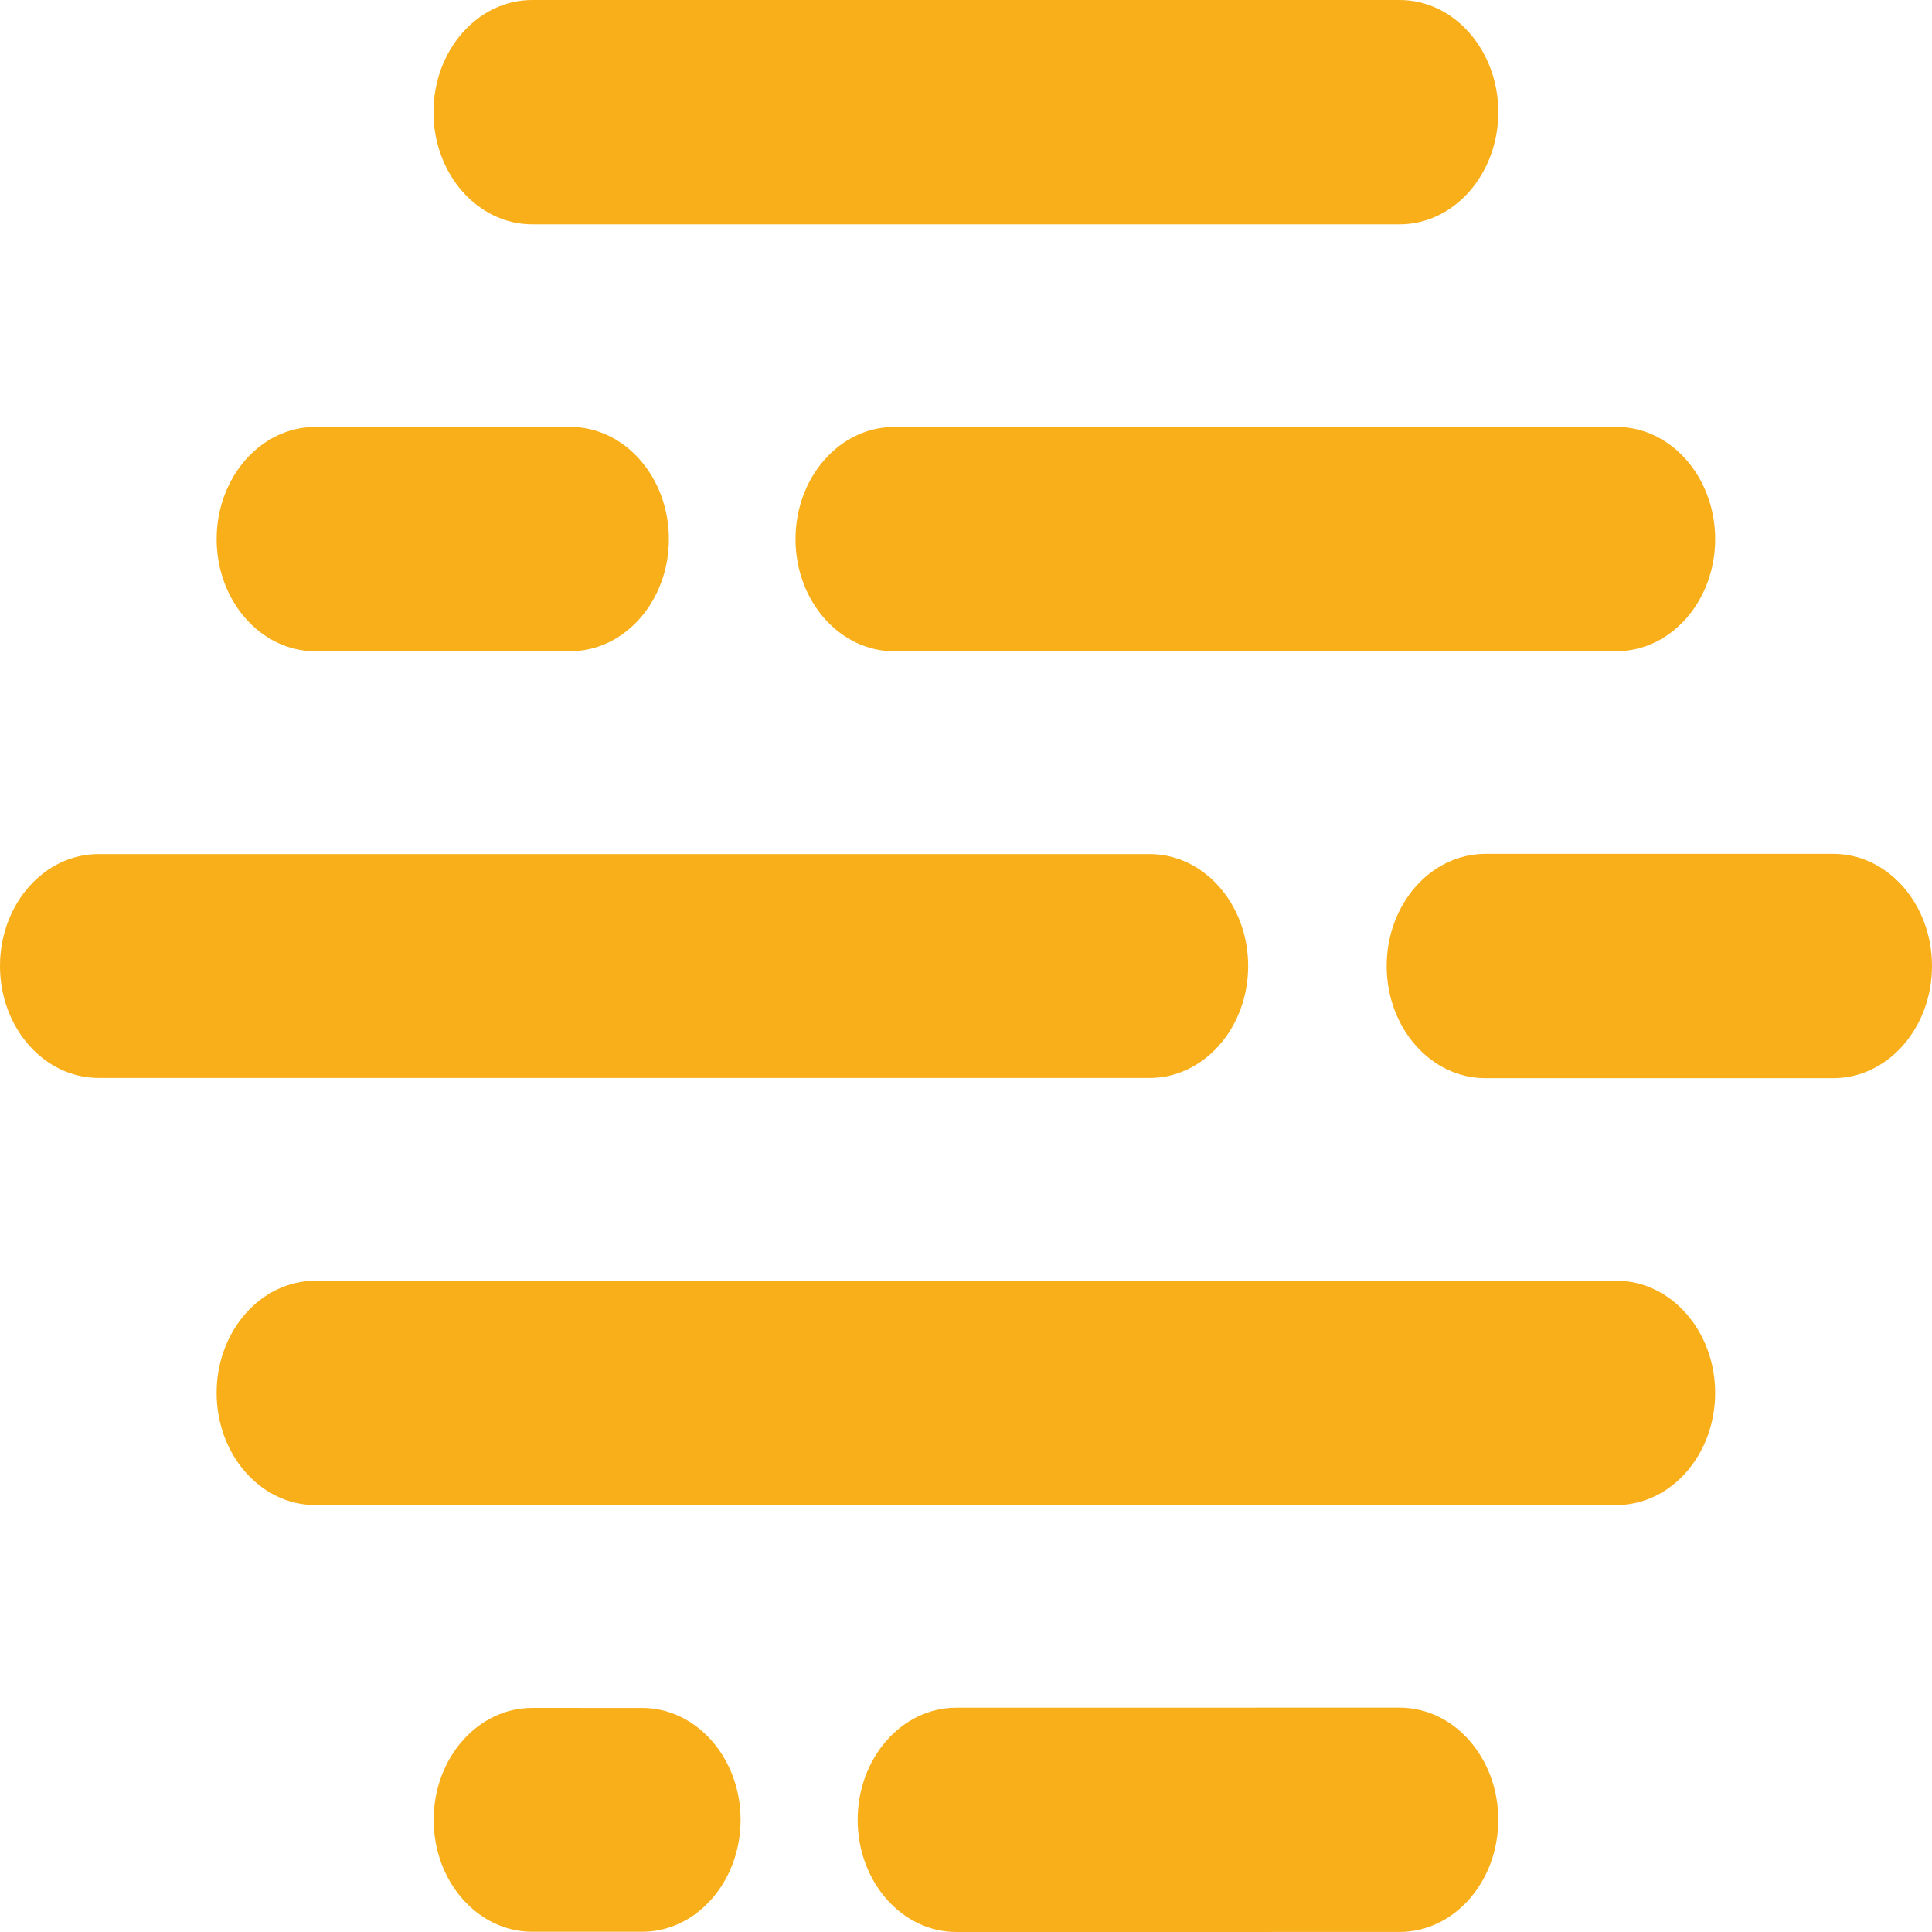
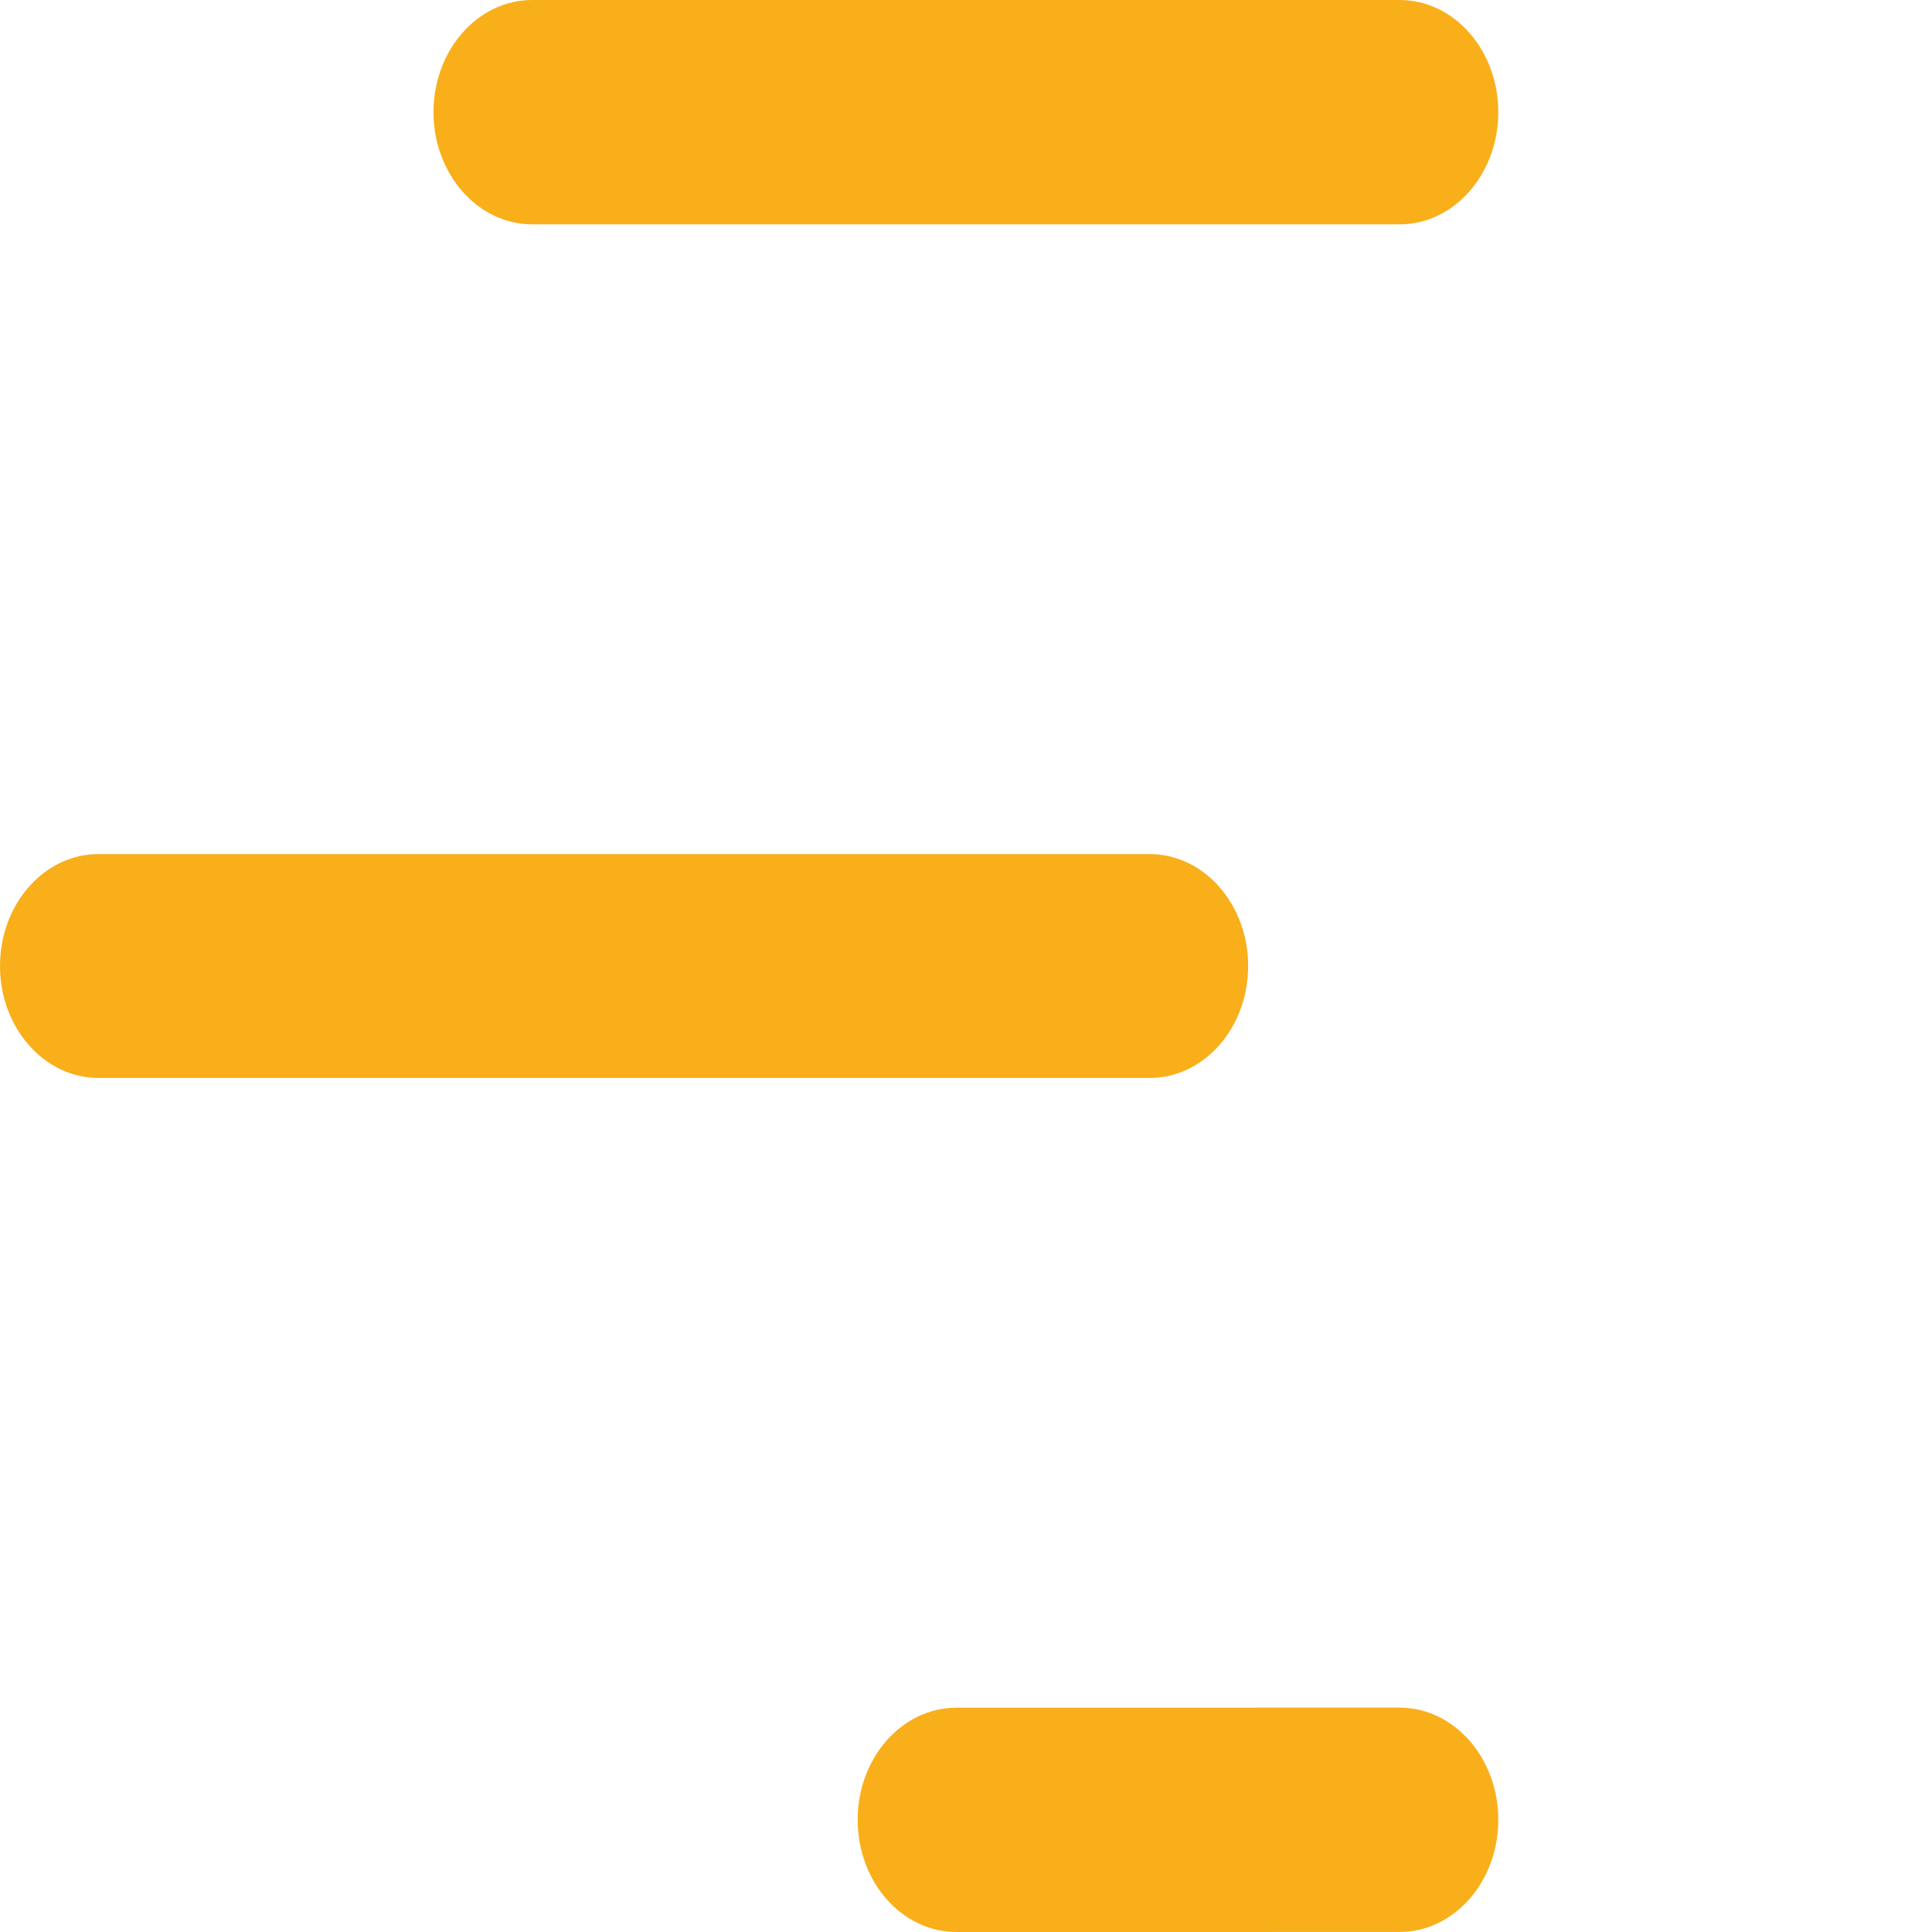
<svg xmlns="http://www.w3.org/2000/svg" version="1.1" x="0px" y="0px" viewBox="0 0 100 100" style="enable-background:new 0 0 100 100;" xml:space="preserve">
  <g id="Guides_For_Artboard">
</g>
  <g id="Layer_1">
    <rect x="-100" y="-100" style="display:none;fill-rule:evenodd;clip-rule:evenodd;fill:#FFFFFF;" width="300" height="300" />
  </g>
  <g id="Layer_2">
    <g>
      <path style="fill-rule:evenodd;clip-rule:evenodd;fill:#F9AF1A;" d="M27.553,11.611c-2.82,0.004-5.111-2.592-5.115-5.798    c-0.004-3.205,2.28-5.809,5.1-5.813L72.437,0c2.821-0.005,5.111,2.592,5.115,5.797c0.003,3.205-2.28,5.809-5.101,5.814    L27.553,11.611z" />
-       <path style="fill-rule:evenodd;clip-rule:evenodd;fill:#F9AF1A;" d="M16.329,33.709c-2.82,0.004-5.111-2.592-5.115-5.797    c-0.004-3.205,2.28-5.809,5.1-5.814l13.192-0.001c2.82-0.005,5.111,2.592,5.115,5.797c0.004,3.205-2.28,5.809-5.101,5.813    L16.329,33.709z" />
-       <path style="fill-rule:evenodd;clip-rule:evenodd;fill:#F9AF1A;" d="M46.291,33.71c-2.82,0.004-5.111-2.592-5.115-5.797    c-0.004-3.206,2.28-5.809,5.101-5.814l37.385-0.002c2.82-0.005,5.11,2.592,5.115,5.797c0.004,3.205-2.28,5.809-5.101,5.813    L46.291,33.71z" />
-       <path style="fill-rule:evenodd;clip-rule:evenodd;fill:#F9AF1A;" d="M76.889,55.806c-2.82,0.005-5.111-2.592-5.114-5.797    c-0.004-3.205,2.28-5.809,5.1-5.813l18.01-0.001c2.82-0.005,5.11,2.592,5.115,5.797c0.004,3.206-2.28,5.809-5.101,5.814H76.889z" />
      <path style="fill-rule:evenodd;clip-rule:evenodd;fill:#F9AF1A;" d="M5.087,55.794C2.273,55.786-0.006,53.186,0,49.988    c0.007-3.199,2.294-5.789,5.108-5.781h54.409c2.814,0.007,5.094,2.607,5.087,5.806c-0.006,3.199-2.294,5.789-5.108,5.782H5.087z" />
-       <path style="fill-rule:evenodd;clip-rule:evenodd;fill:#F9AF1A;" d="M16.328,77.902c-2.82,0.005-5.111-2.592-5.115-5.797    c-0.004-3.205,2.28-5.808,5.101-5.813l67.347-0.001c2.82-0.005,5.111,2.592,5.115,5.797c0.004,3.205-2.28,5.809-5.101,5.813    L16.328,77.902z" />
      <path style="fill-rule:evenodd;clip-rule:evenodd;fill:#F9AF1A;" d="M49.508,100c-2.82,0.005-5.111-2.592-5.115-5.797    c-0.004-3.205,2.28-5.808,5.101-5.813l22.942-0.003c2.82-0.004,5.111,2.592,5.115,5.797c0.003,3.205-2.28,5.809-5.1,5.814    L49.508,100z" />
-       <path style="fill-rule:evenodd;clip-rule:evenodd;fill:#F9AF1A;" d="M27.534,99.988c-2.814-0.007-5.093-2.607-5.087-5.805    c0.007-3.199,2.294-5.789,5.108-5.782l5.691,0.001c2.814,0.007,5.093,2.607,5.087,5.805c-0.007,3.199-2.294,5.789-5.108,5.781    H27.534z" />
    </g>
  </g>
</svg>